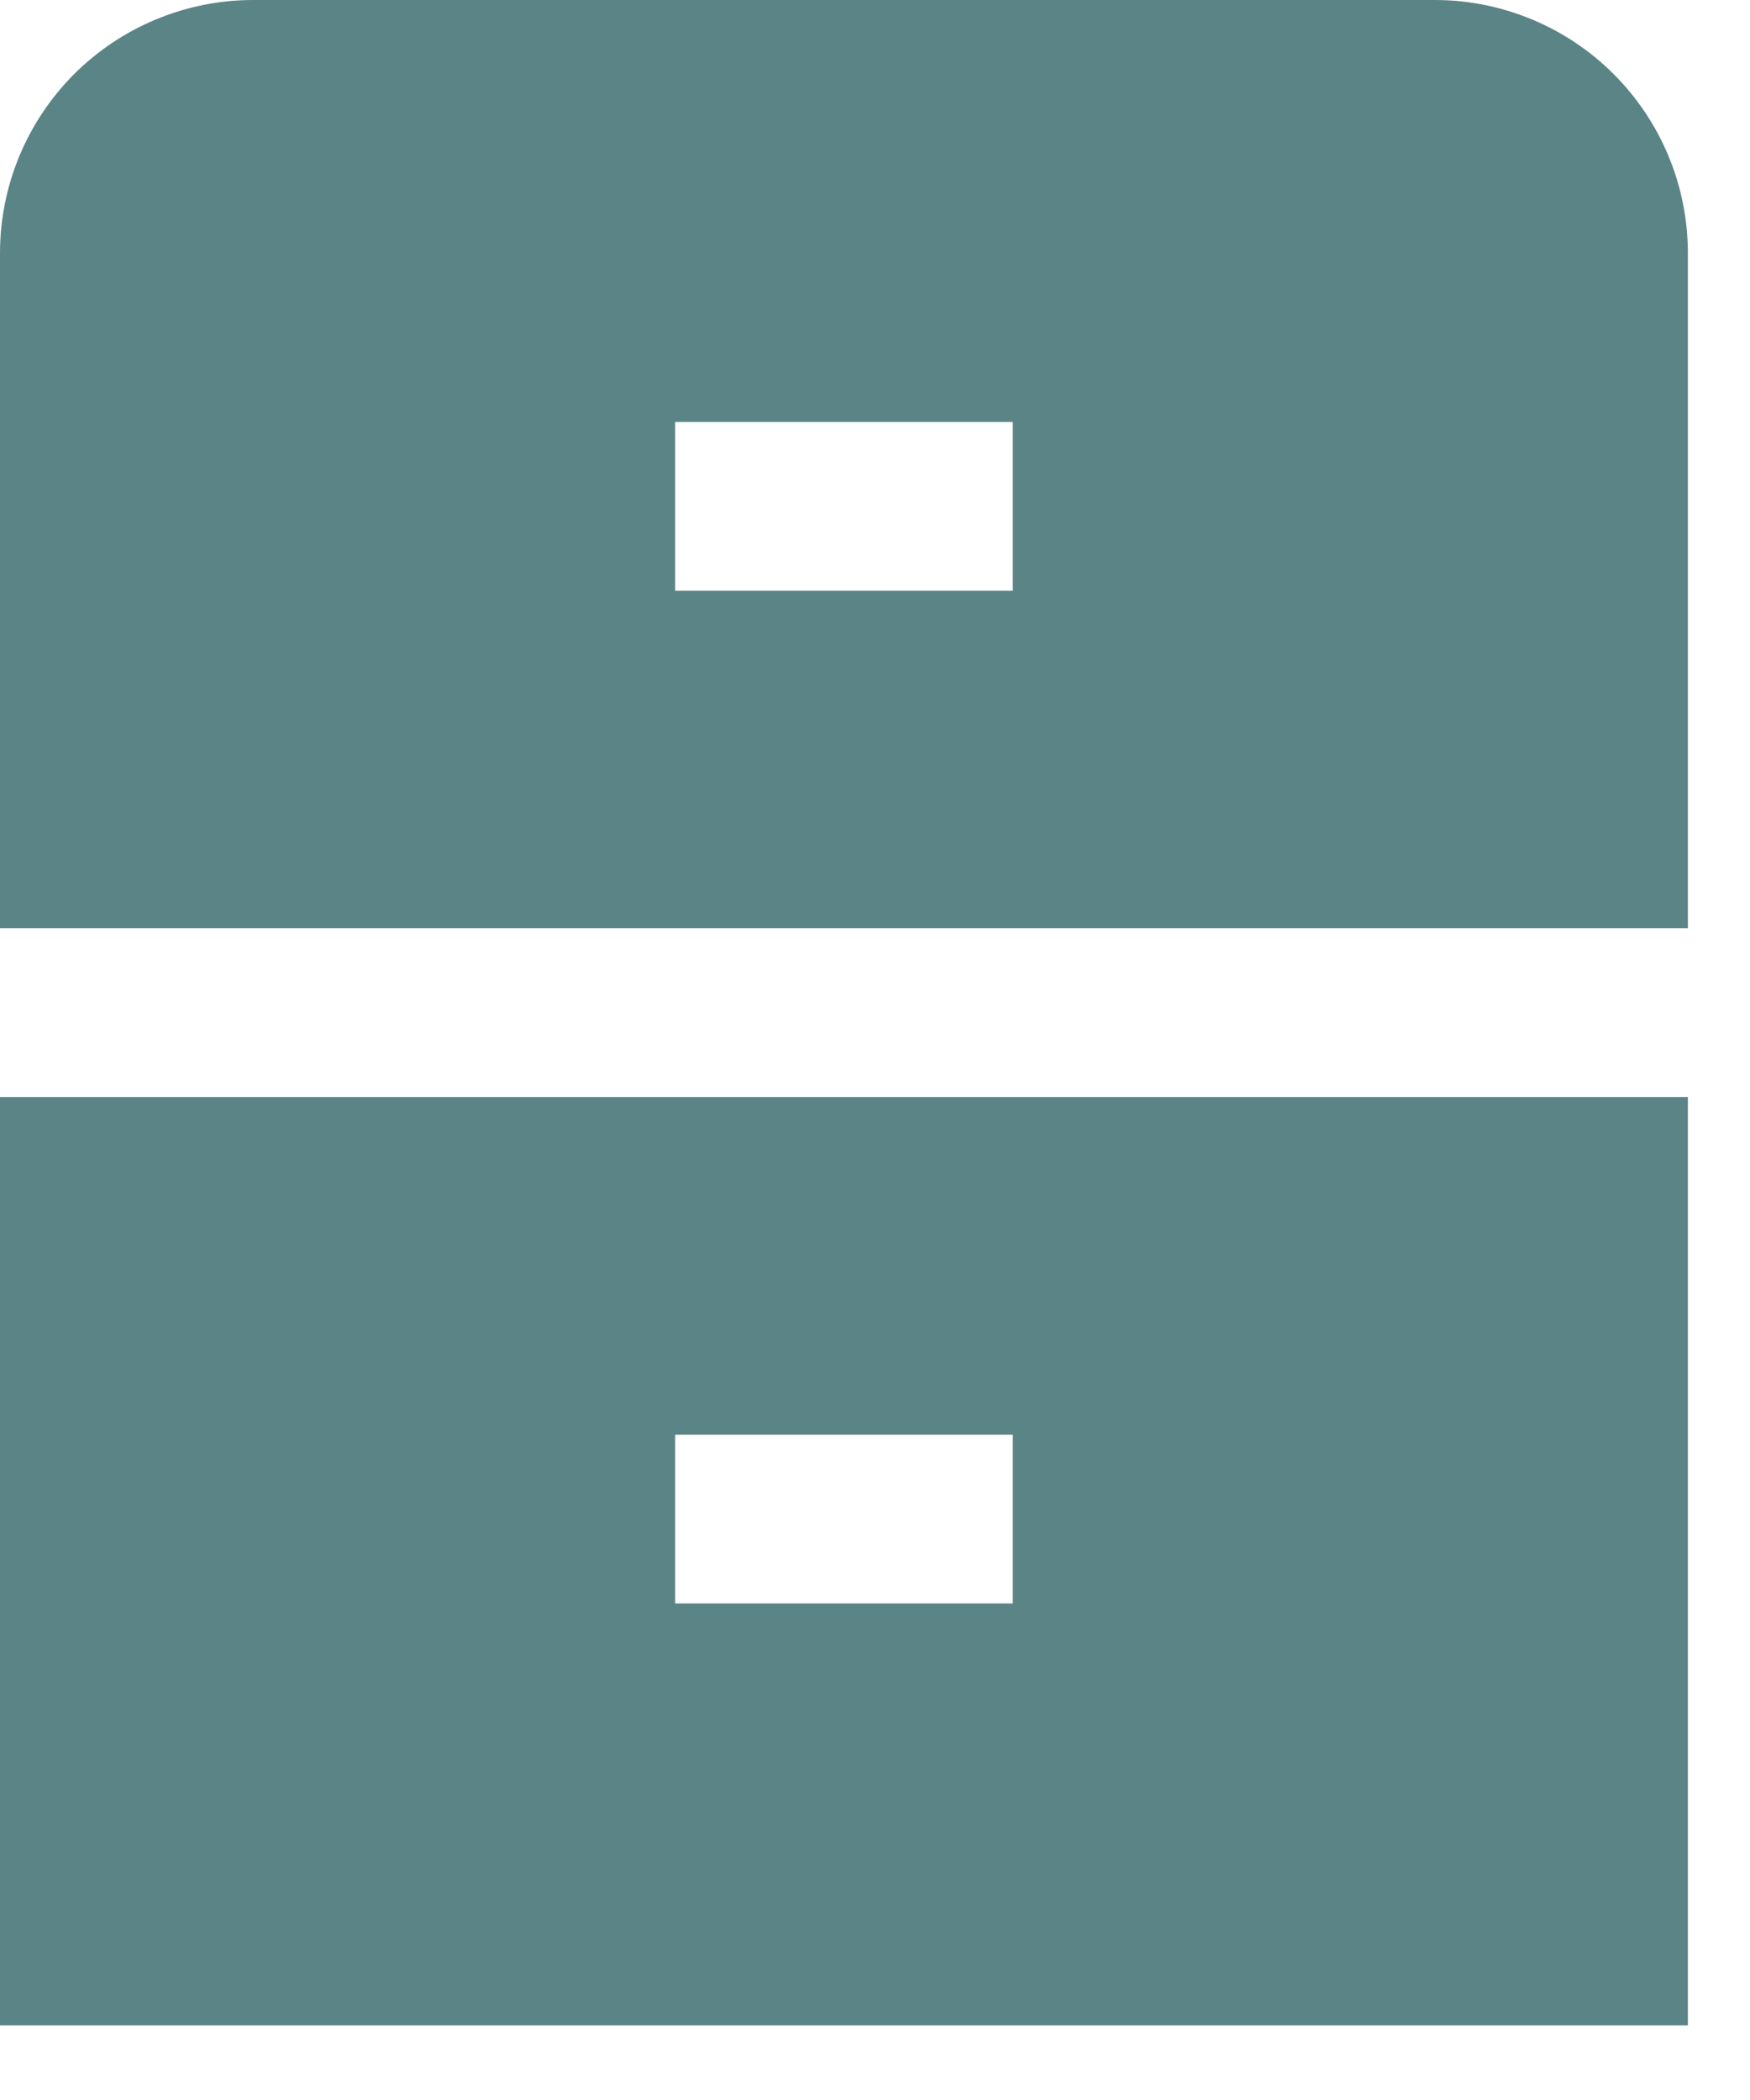
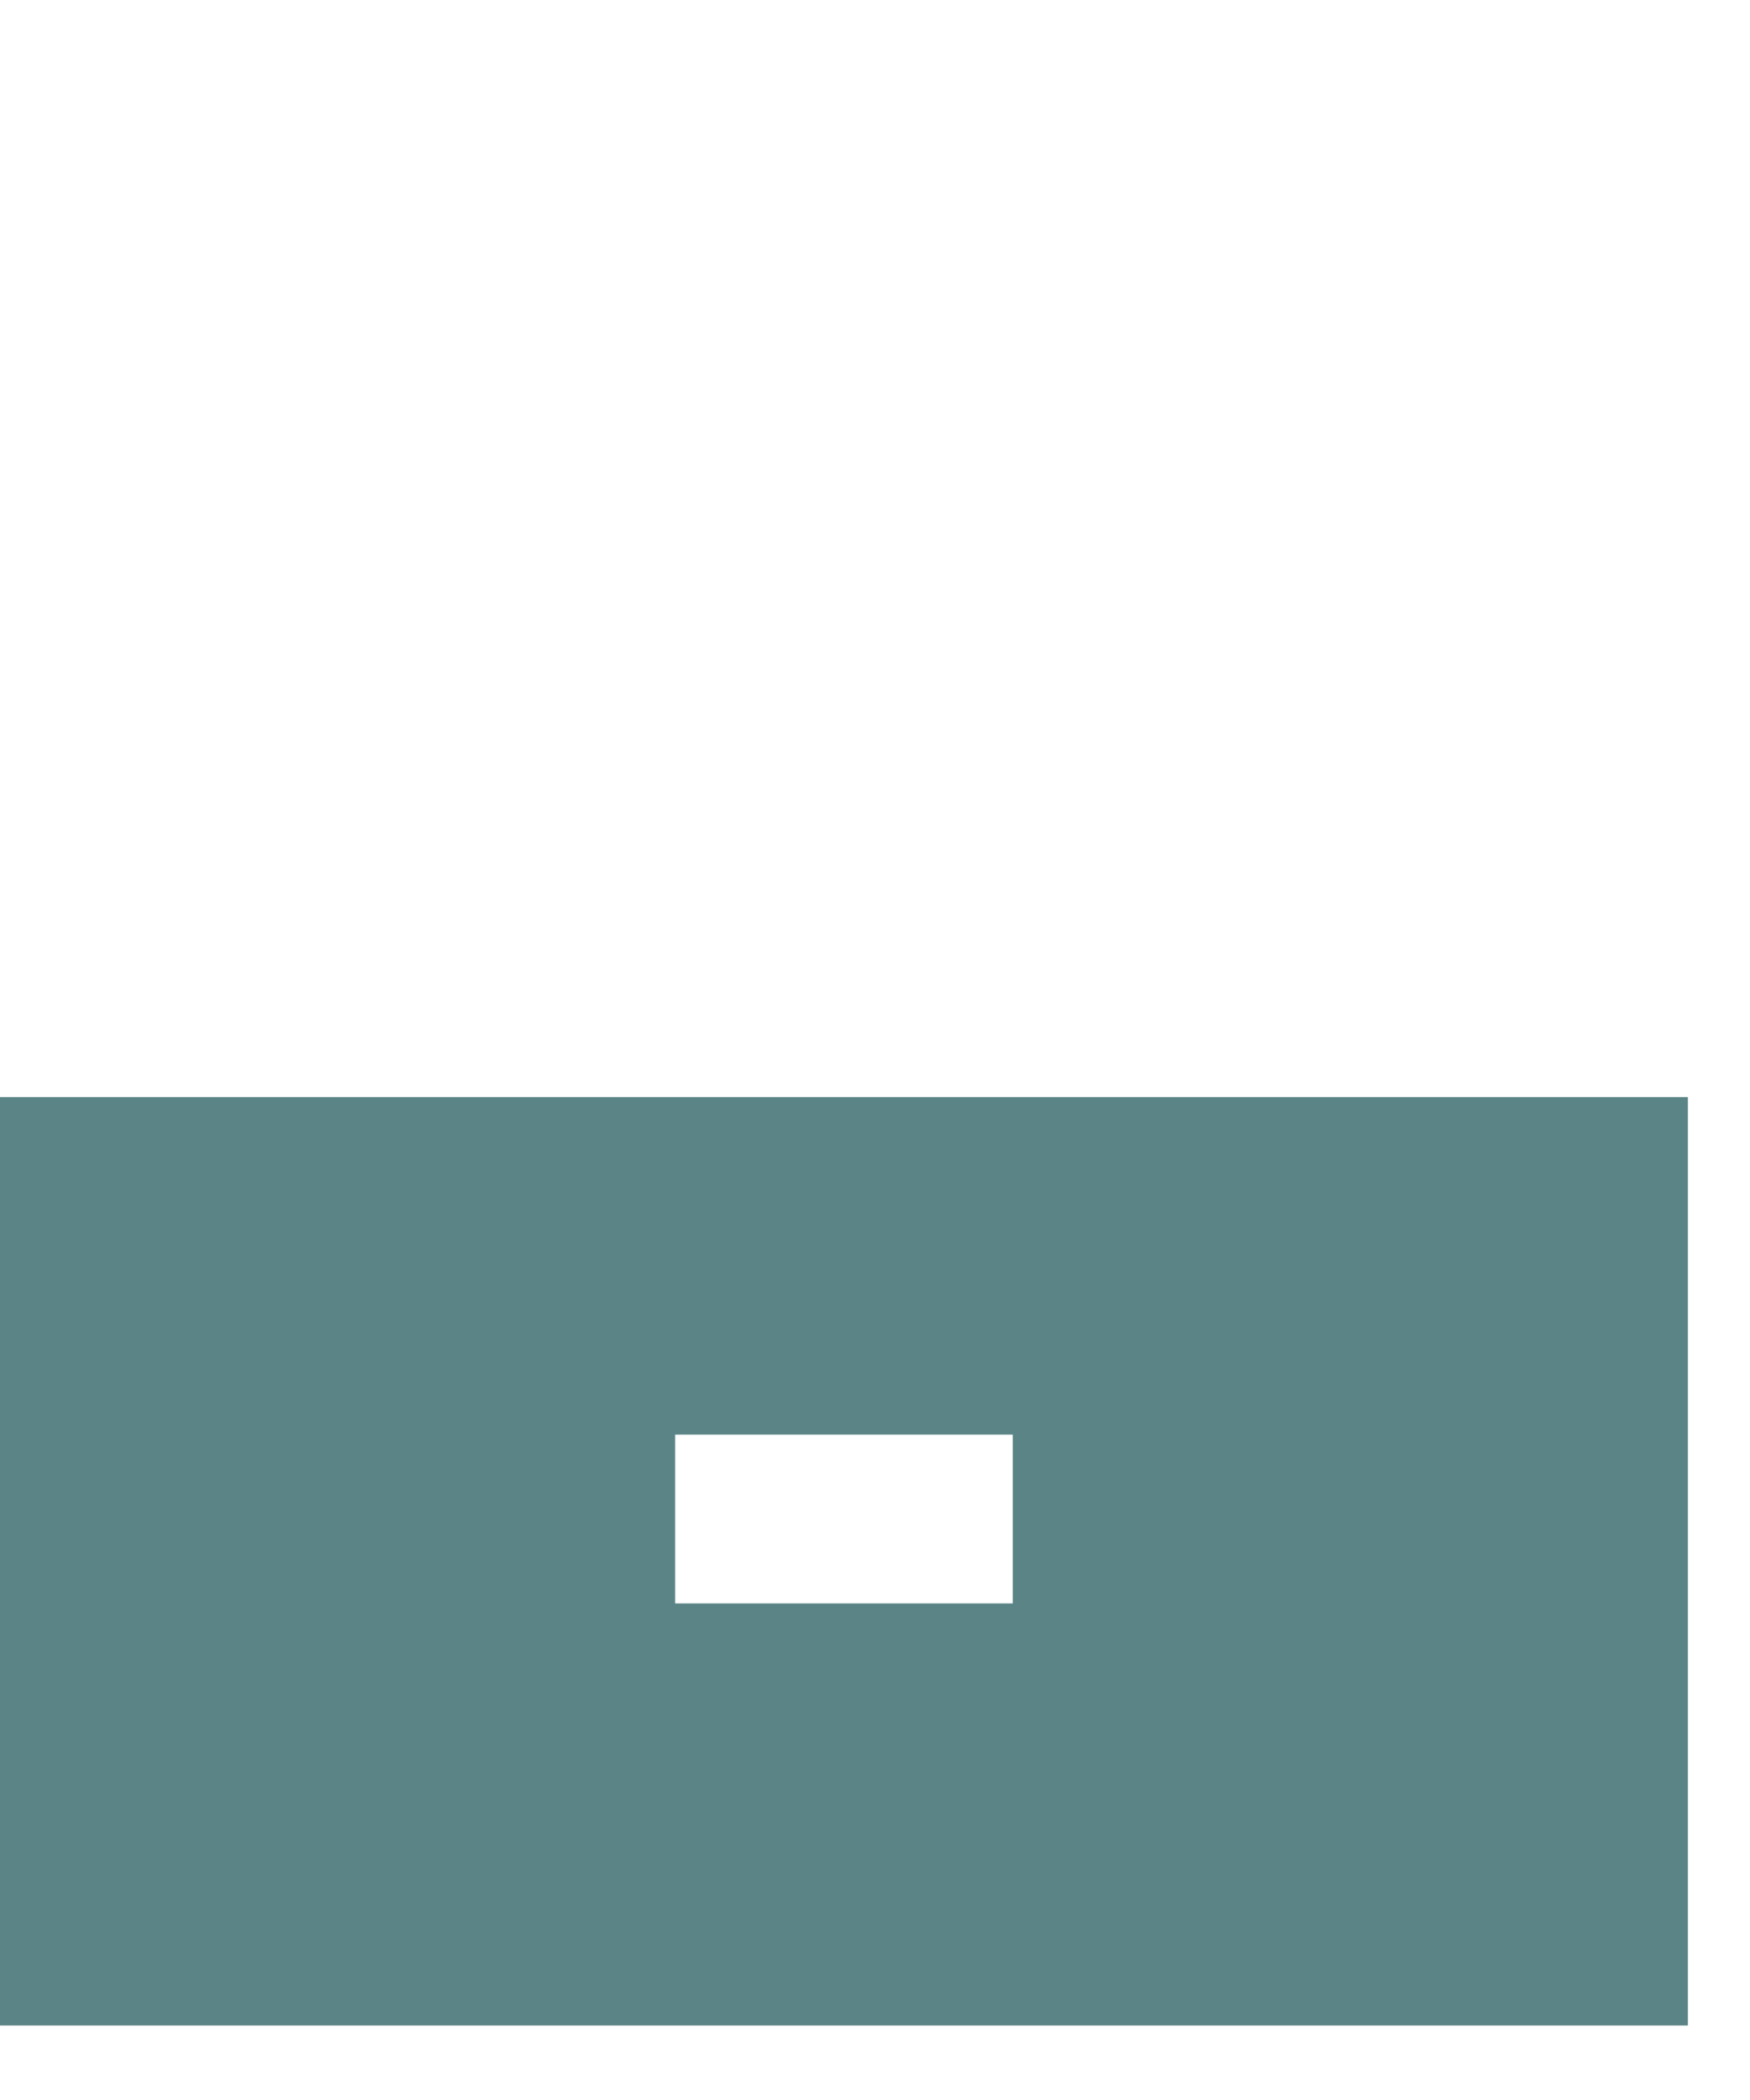
<svg xmlns="http://www.w3.org/2000/svg" width="20" height="24" viewBox="0 0 20 24" fill="none">
-   <path d="M16.396 0H2.893C2.126 0 1.39 0.305 0.847 0.847C0.305 1.39 0 2.126 0 2.893V10.609H19.29V2.893C19.29 2.126 18.985 1.39 18.442 0.847C17.9 0.305 17.164 0 16.396 0ZM11.574 6.751H7.716V4.822H11.574V6.751Z" fill="#5B8486" />
  <path d="M0 12.538V23.148H19.29V12.538H0ZM11.574 18.325H7.716V16.396H11.574V18.325Z" fill="#5B8486" />
</svg>